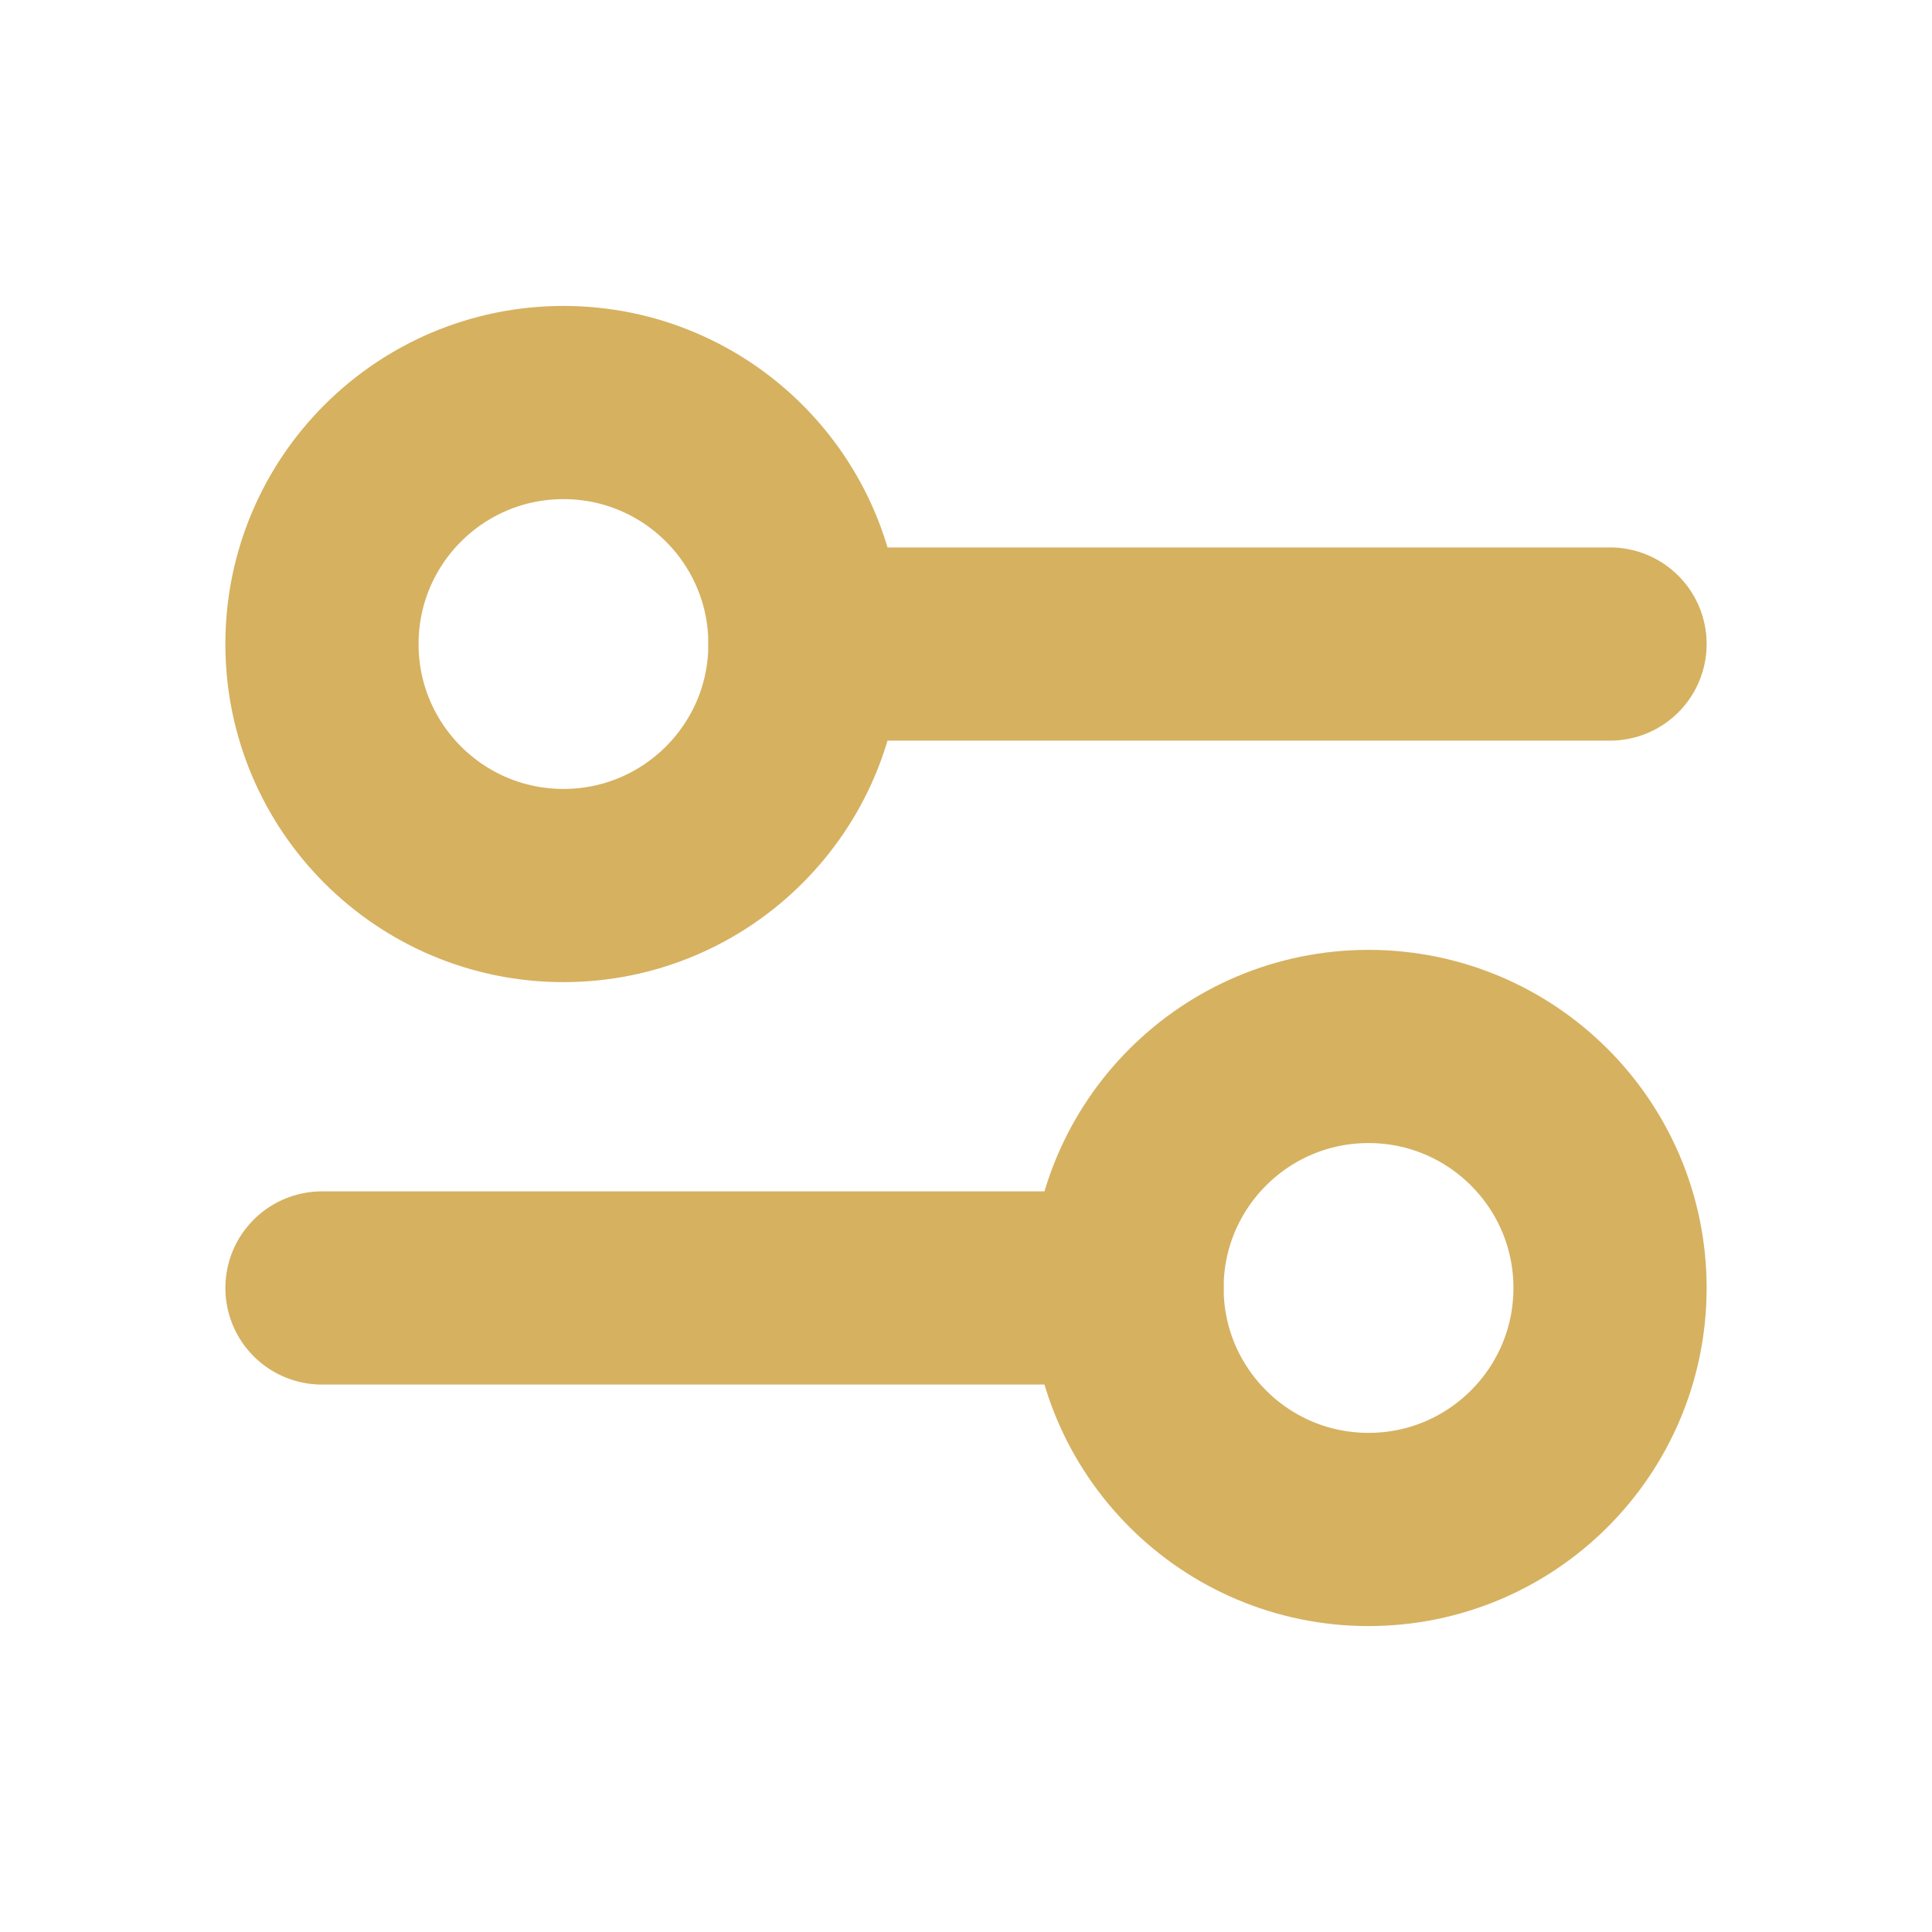
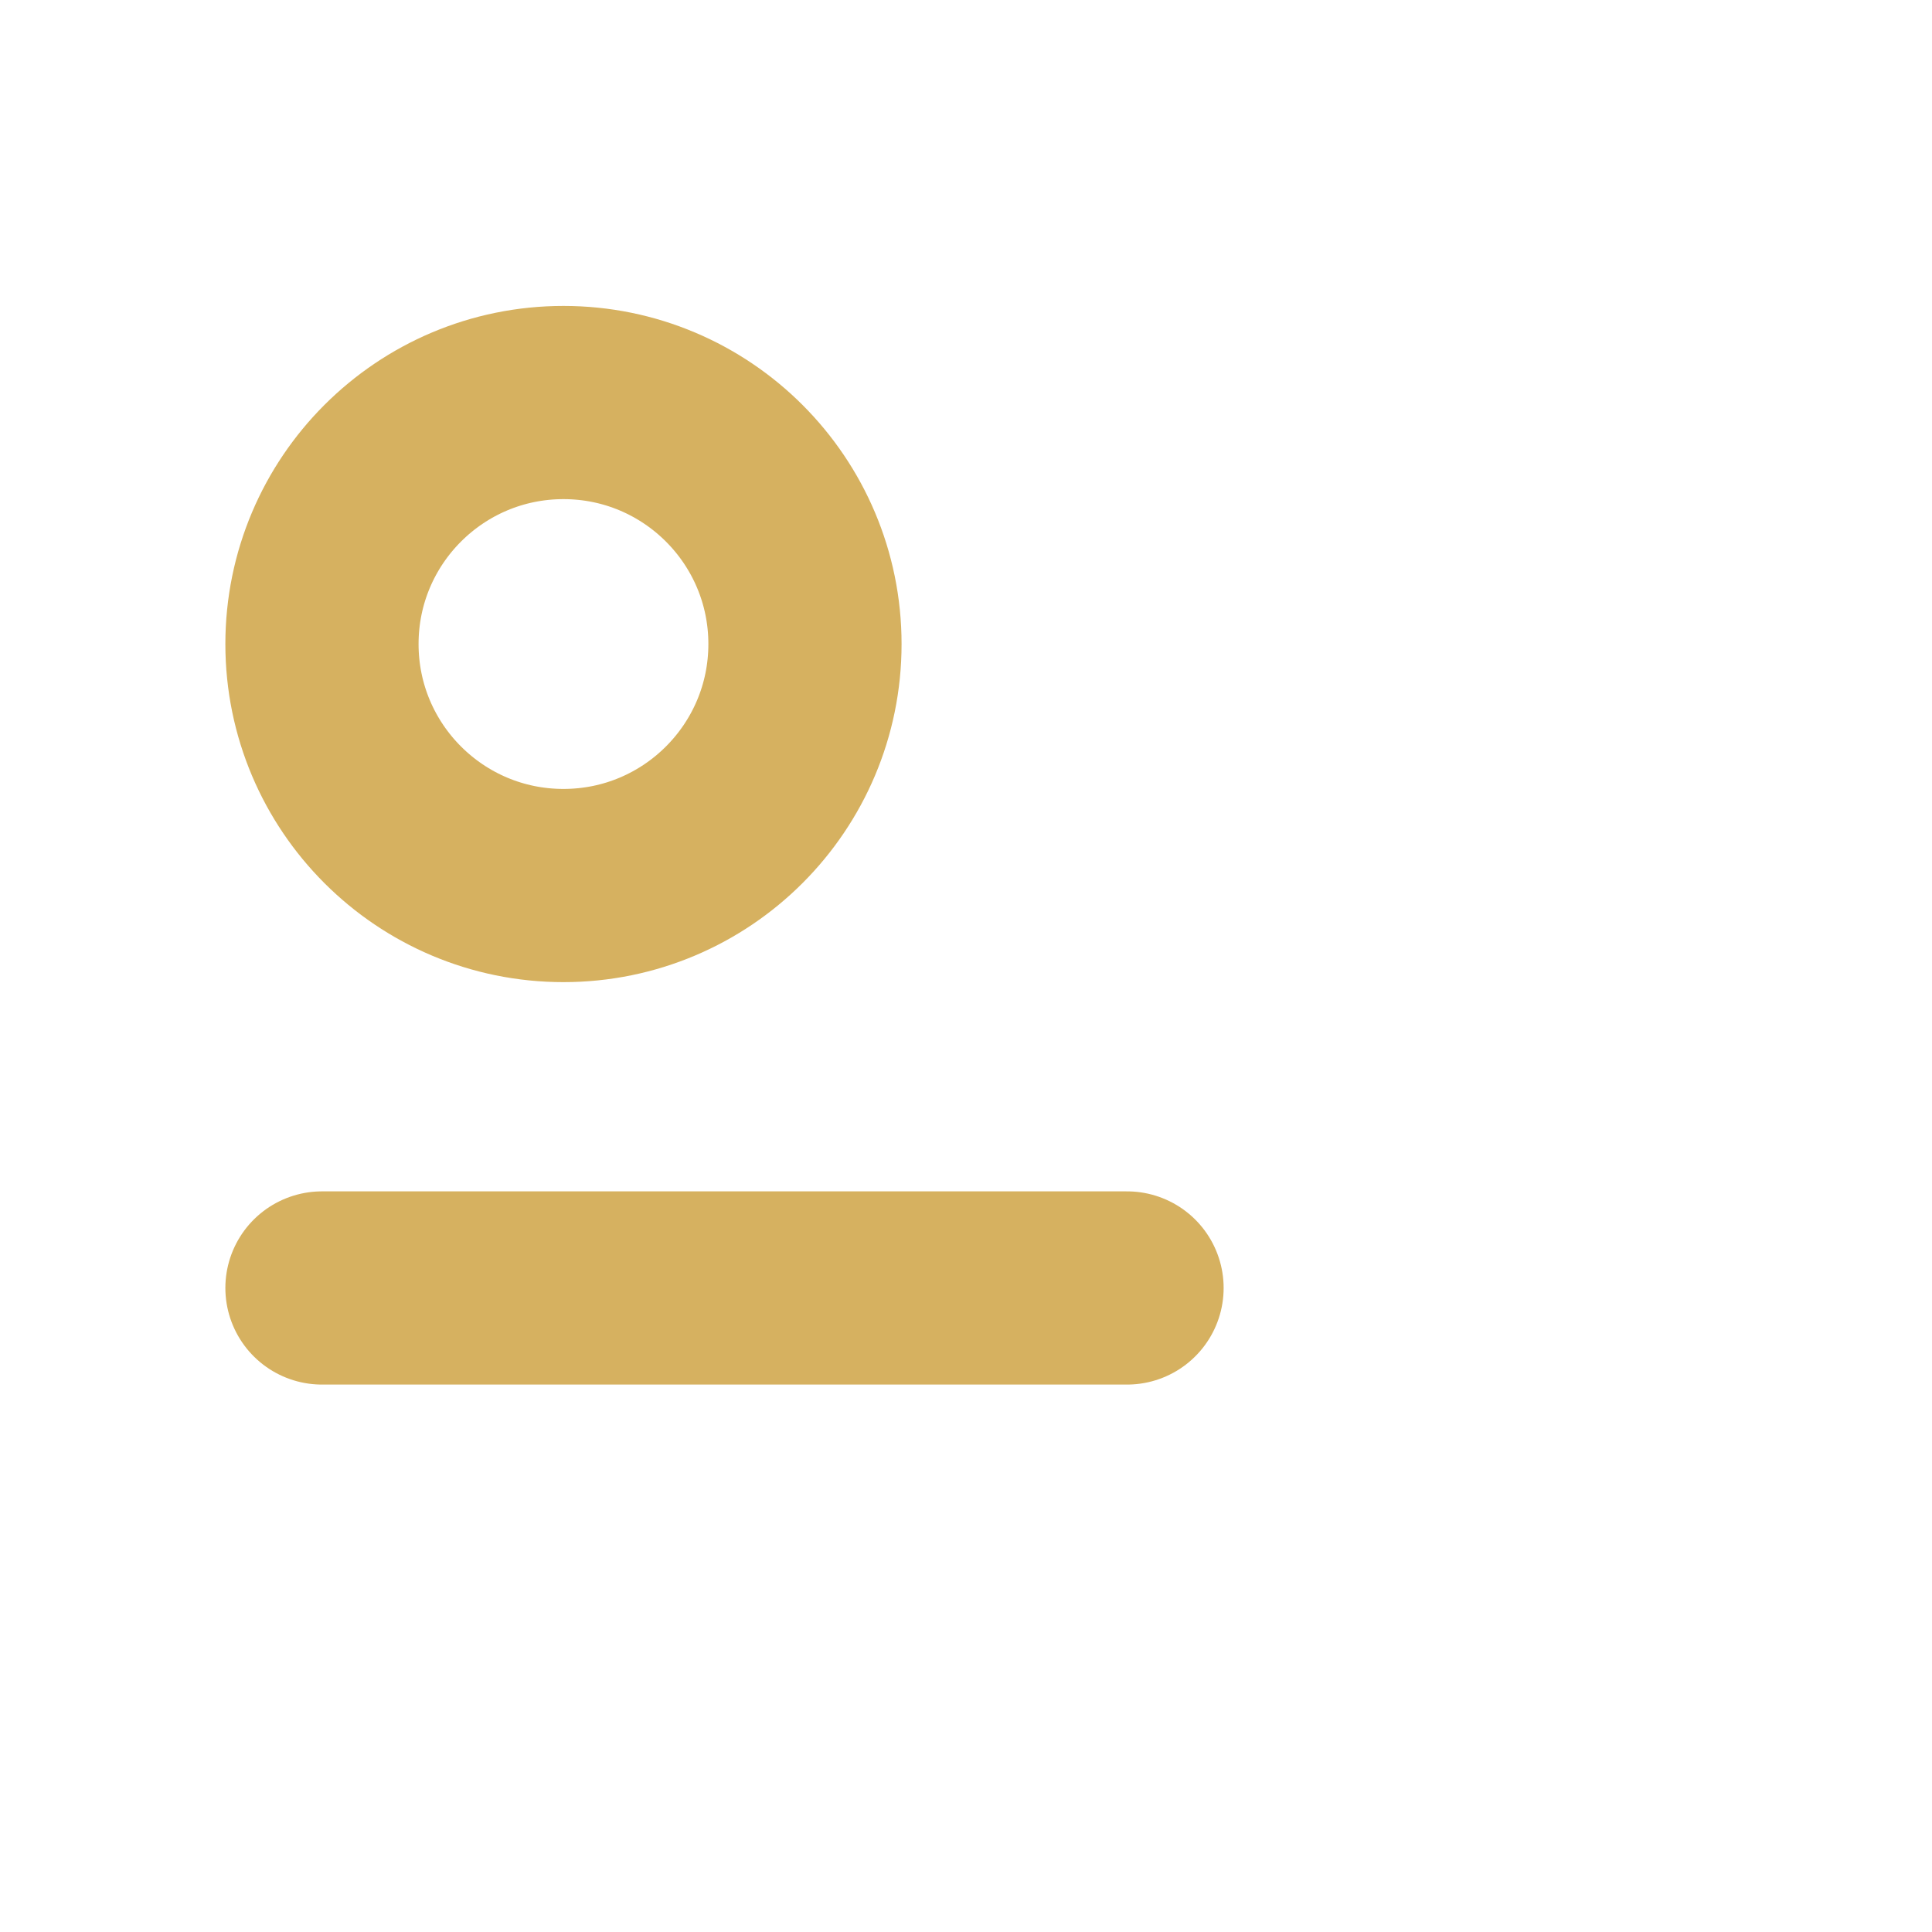
<svg xmlns="http://www.w3.org/2000/svg" width="20" height="20" viewBox="0 0 20 20" fill="none">
-   <path d="M8.333 6.667L16.667 6.667" stroke="#d6b160" stroke-width="2" stroke-linecap="round" />
  <path d="M3.333 13.333L11.667 13.333" stroke="#d6b160" stroke-width="2" stroke-linecap="round" />
  <ellipse cx="5.833" cy="6.667" rx="2.5" ry="2.5" transform="rotate(90 5.833 6.667)" stroke="#d6b160" stroke-width="2" stroke-linecap="round" />
-   <ellipse cx="14.167" cy="13.333" rx="2.5" ry="2.5" transform="rotate(90 14.167 13.333)" stroke="#d6b160" stroke-width="2" stroke-linecap="round" />
</svg>